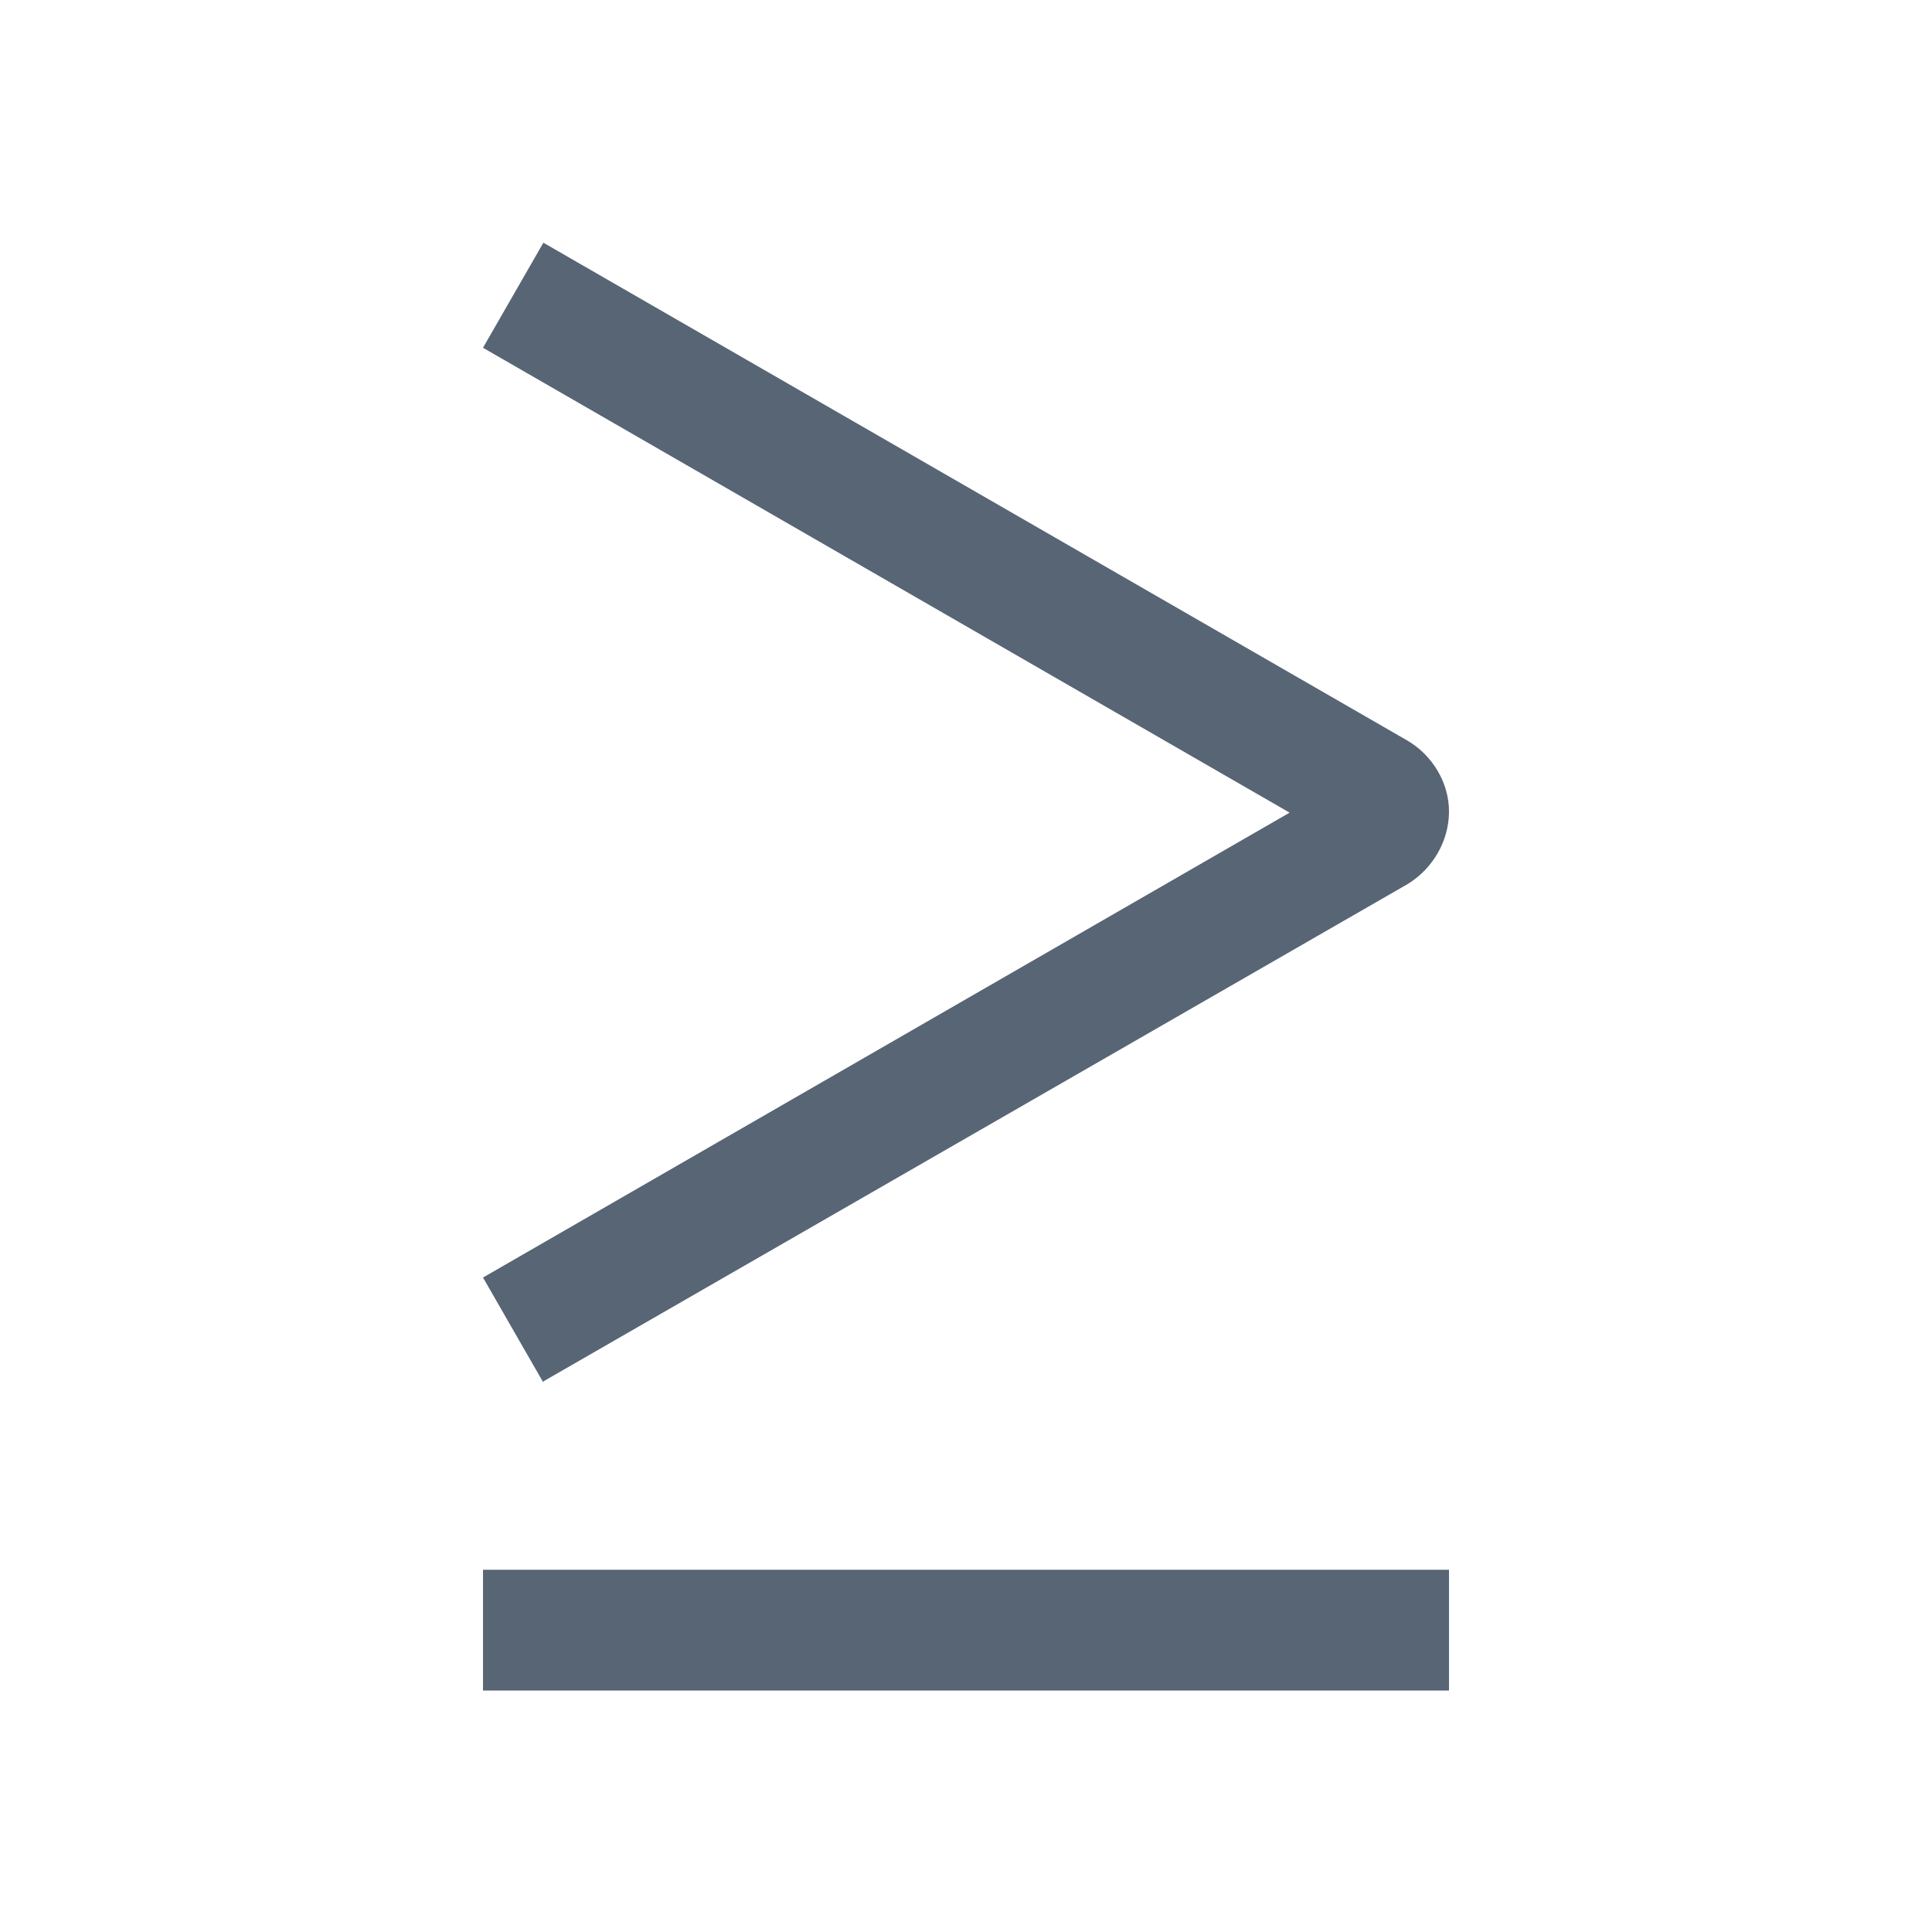
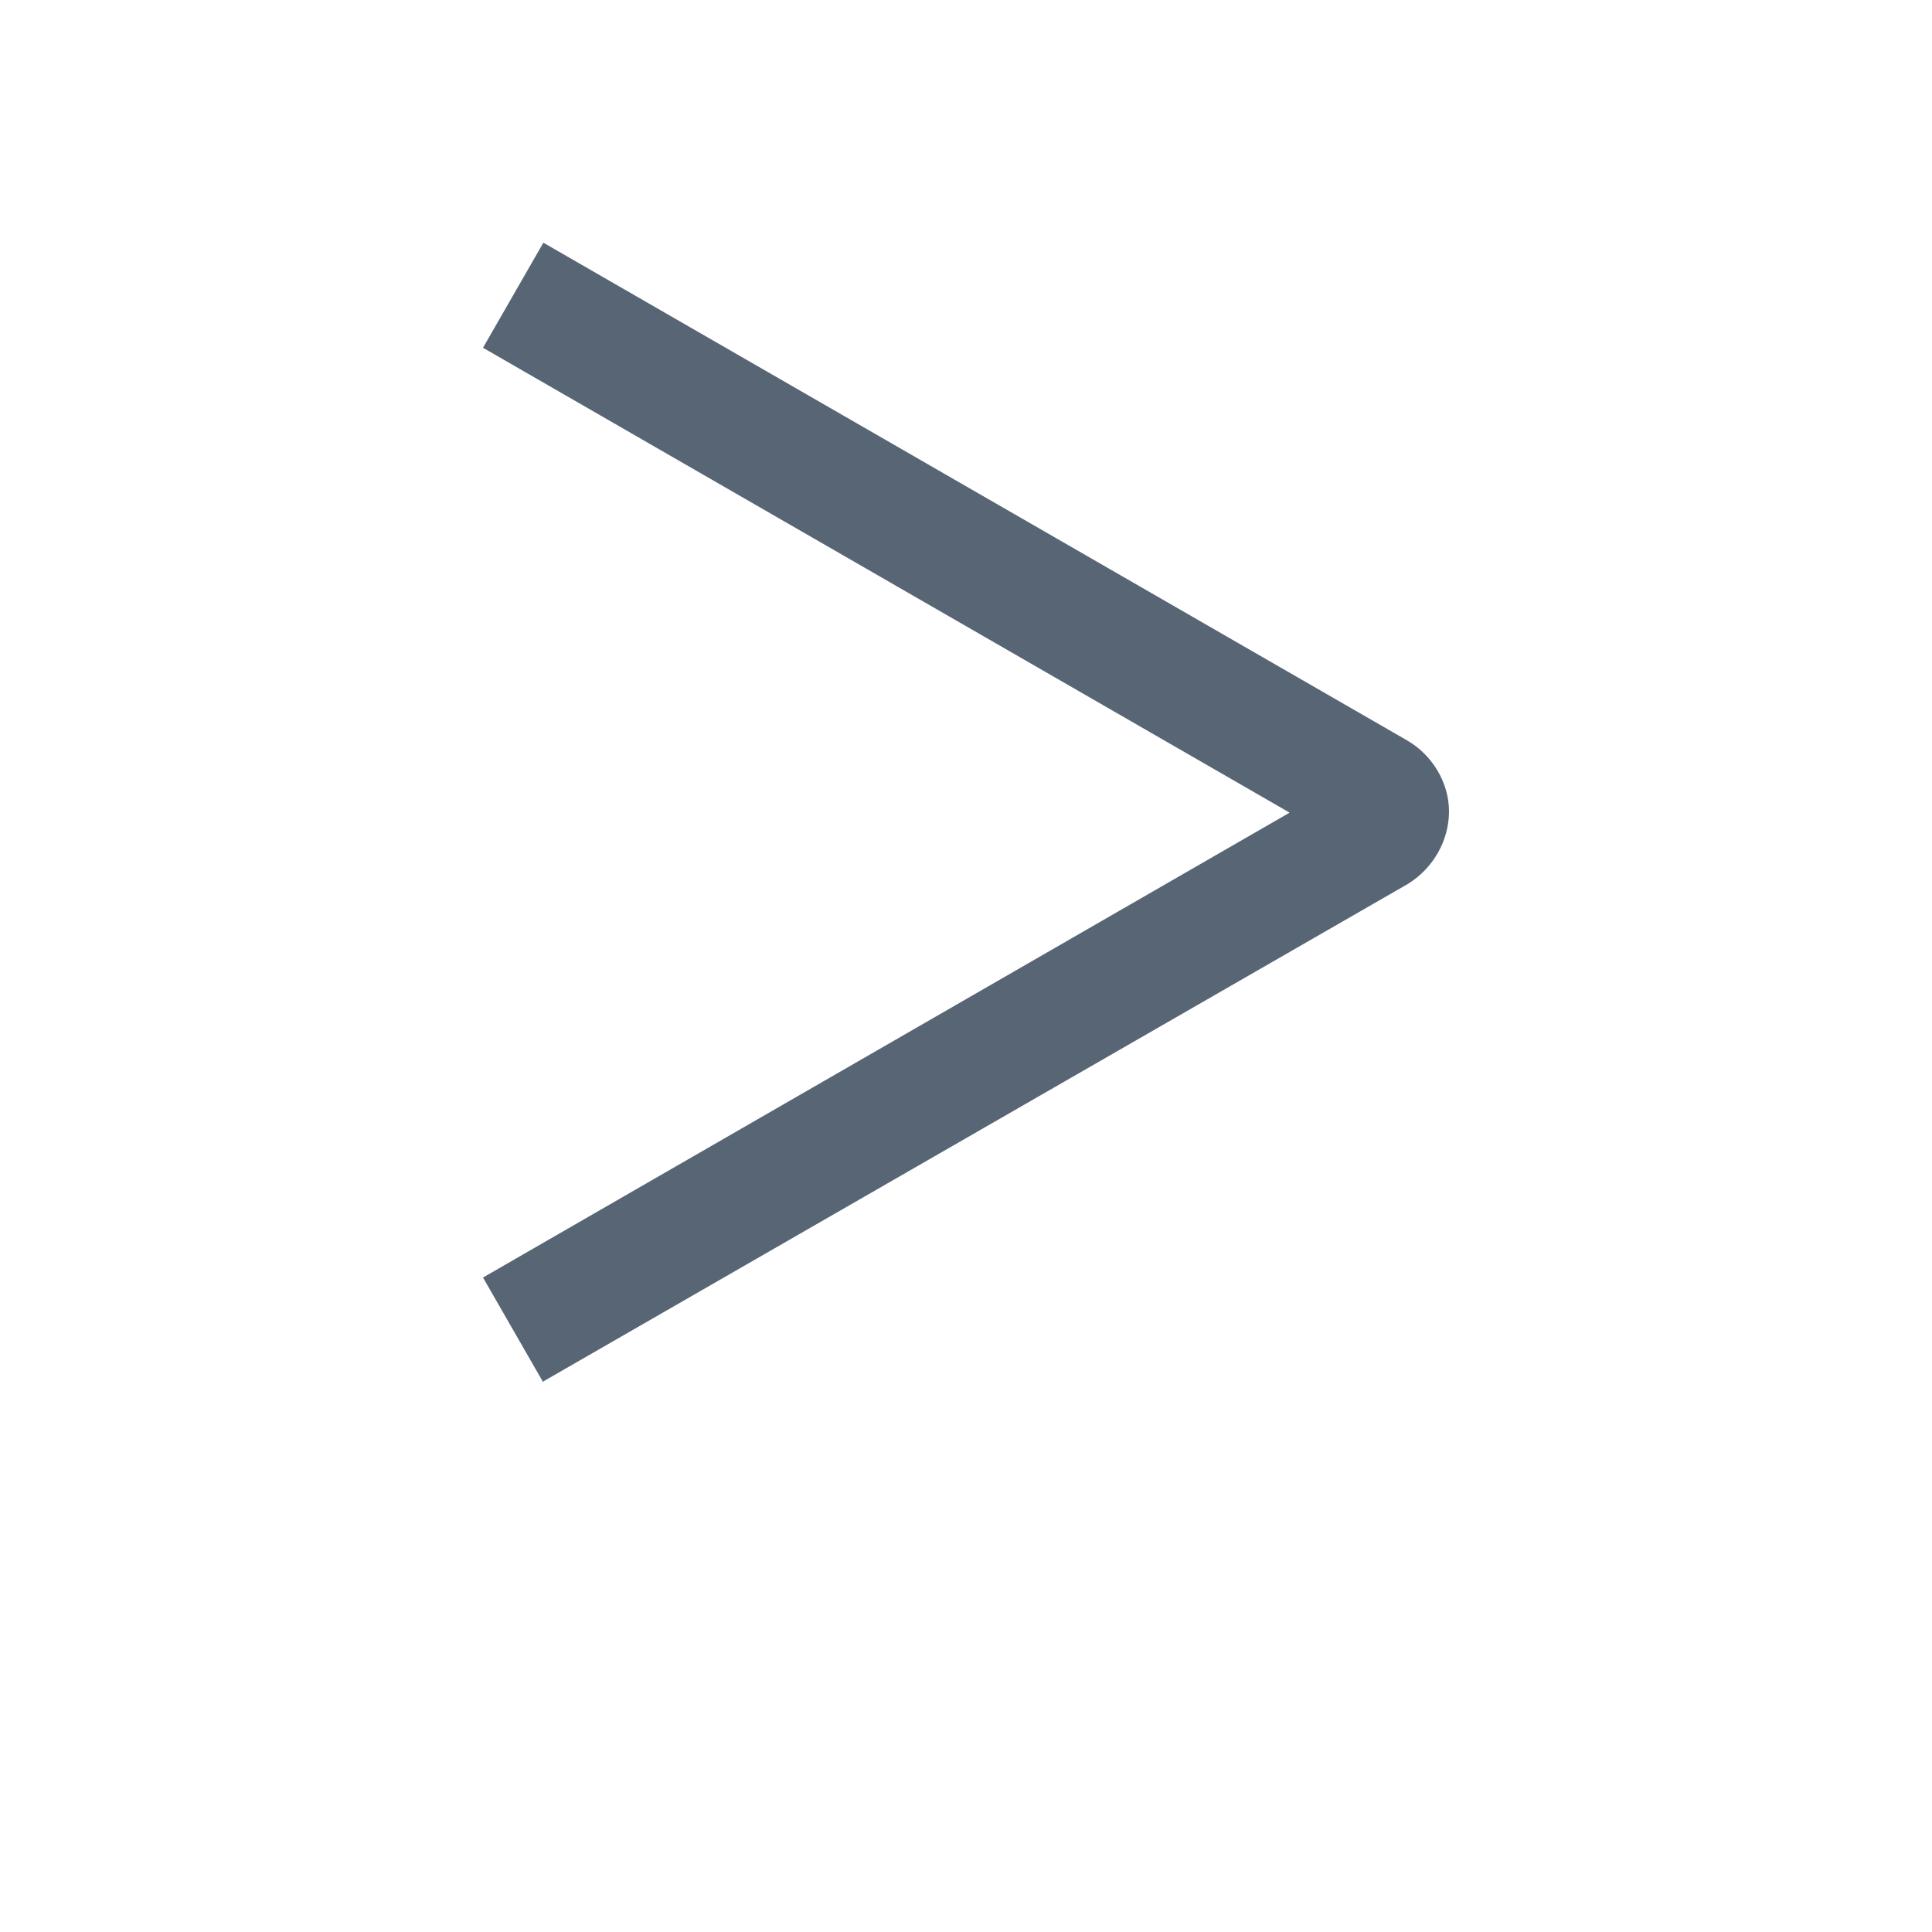
<svg xmlns="http://www.w3.org/2000/svg" viewBox="0 0 16 16">
-   <path d="M4 14h8v-1H4v1Zm.5-2.55-.5-.87 6.68-3.85L4 2.88l.5-.87 7.15 4.12c.21.12.35.35.35.59s-.13.47-.34.6L4.5 11.44Zm6.65-4.44Z" class="cls-1" fill="#576575" />
+   <path d="M4 14h8v-1v1Zm.5-2.55-.5-.87 6.68-3.85L4 2.88l.5-.87 7.15 4.12c.21.12.35.35.35.59s-.13.47-.34.6L4.5 11.44Zm6.65-4.44Z" class="cls-1" fill="#576575" />
</svg>